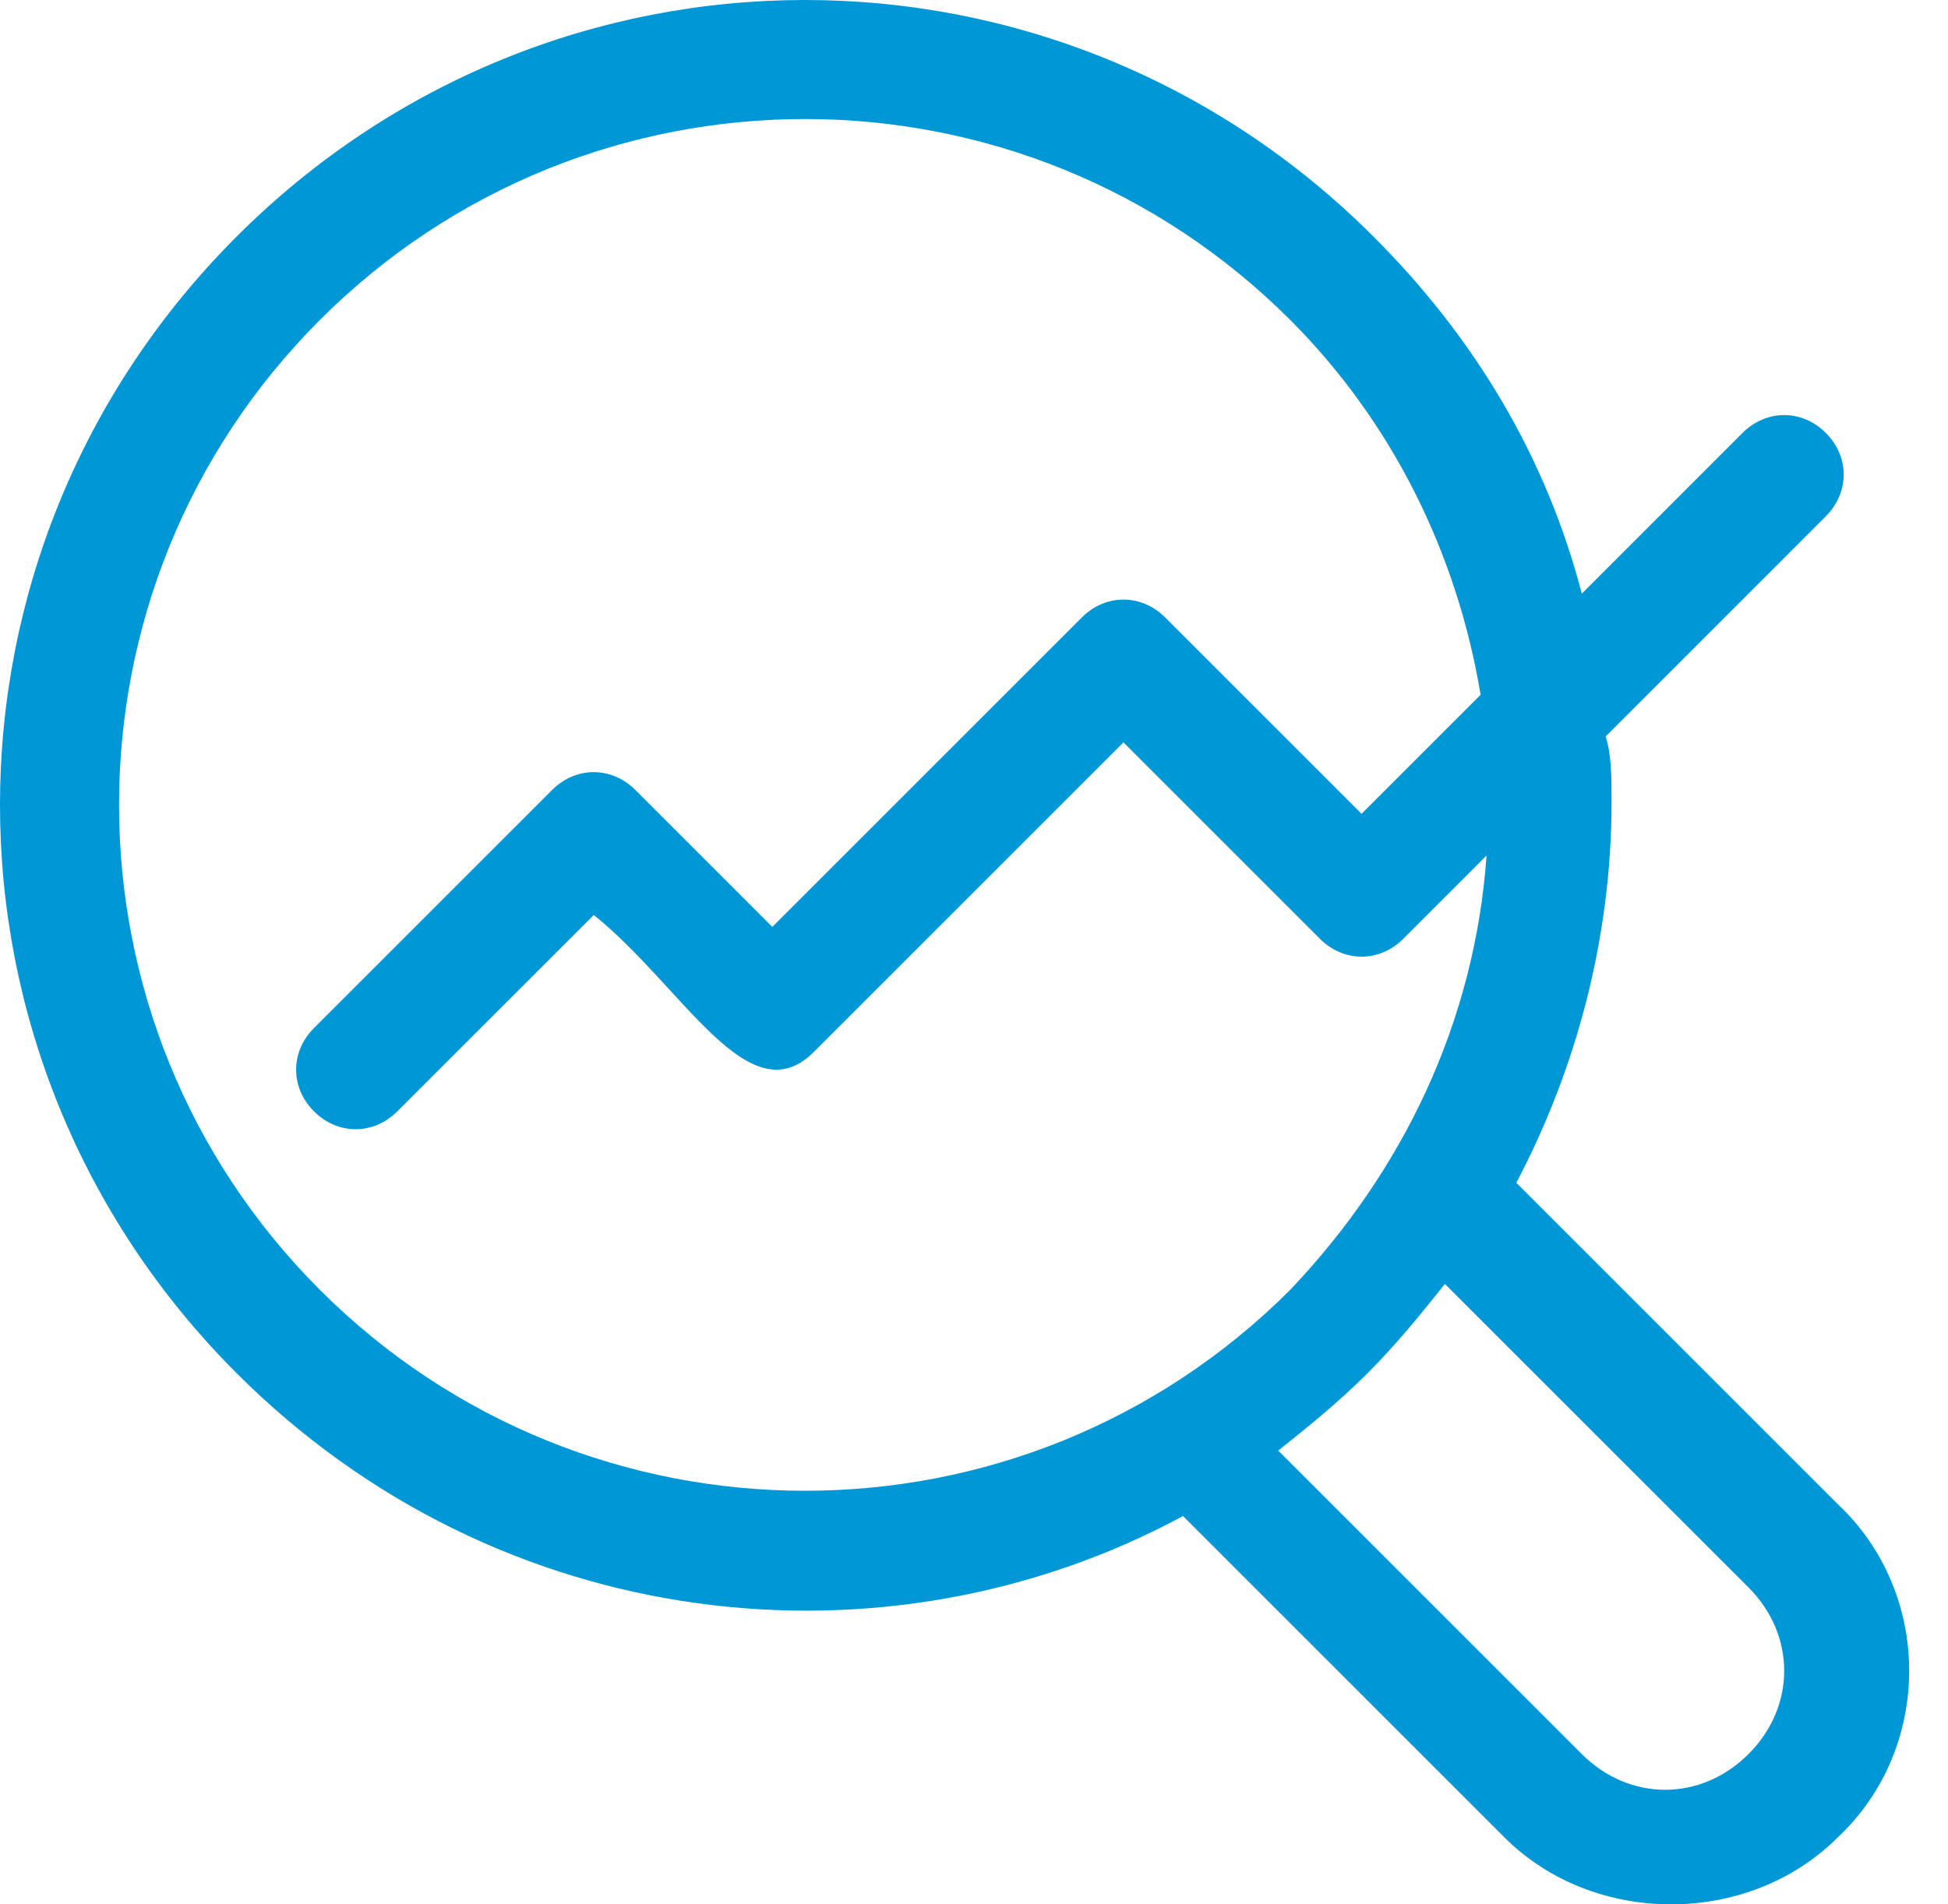
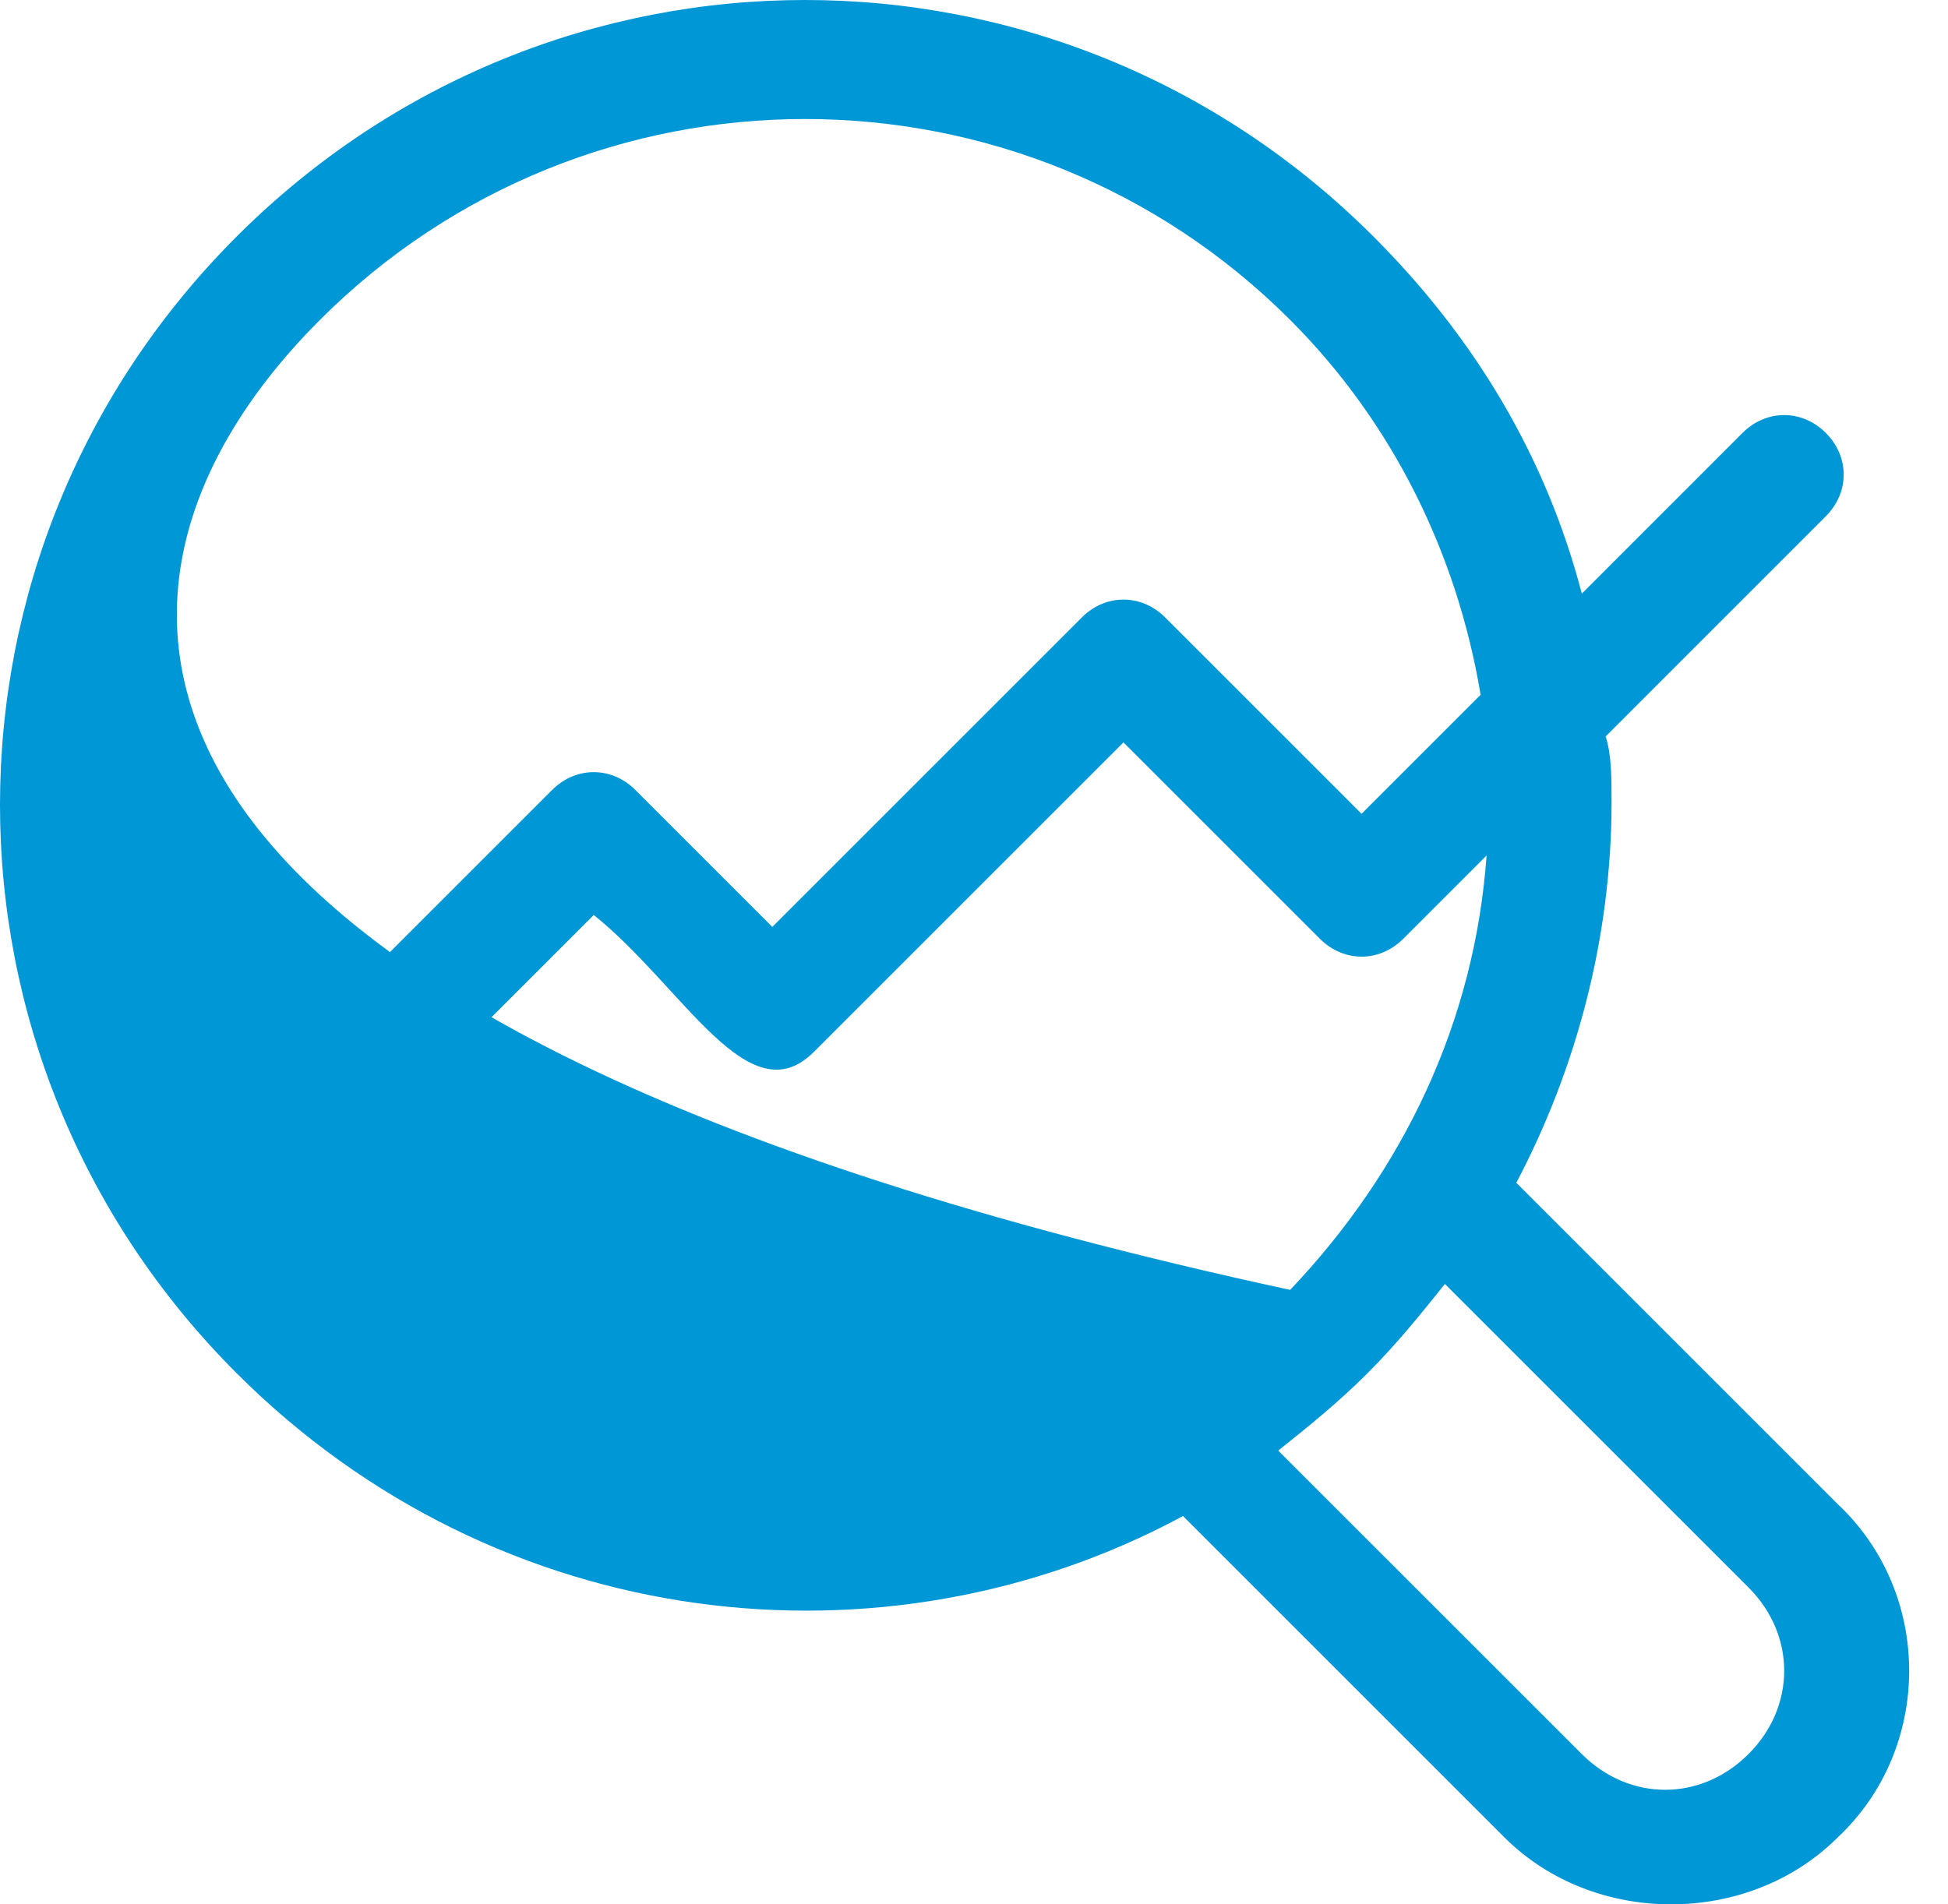
<svg xmlns="http://www.w3.org/2000/svg" width="45" height="44" viewBox="0 0 45 44" fill="none">
-   <path d="M27.328 35.028L34.753 42.453C36.816 44.516 40.391 44.516 42.453 42.453C44.653 40.391 44.653 36.816 42.453 34.753L35.028 27.328C36.403 24.716 37.228 21.691 37.228 18.528C37.228 17.978 37.228 17.428 37.091 17.016L42.178 11.928C42.728 11.378 42.728 10.553 42.178 10.003C41.628 9.453 40.803 9.453 40.253 10.003L36.541 13.716C35.716 10.553 34.066 7.803 31.728 5.466C24.441 -1.822 12.753 -1.822 5.466 5.466C-1.822 12.753 -1.822 24.441 5.466 31.728C11.516 37.778 20.453 38.741 27.328 35.028ZM40.391 36.678C41.491 37.778 41.491 39.428 40.391 40.528C39.291 41.628 37.641 41.628 36.541 40.528L29.528 33.516C30.216 32.966 30.903 32.416 31.591 31.728C32.278 31.041 32.828 30.353 33.378 29.666L40.391 36.678ZM7.391 7.391C13.578 1.203 23.616 1.203 29.803 7.391C32.141 9.728 33.653 12.753 34.203 16.053L31.453 18.803L26.916 14.266C26.366 13.716 25.541 13.716 24.991 14.266L17.841 21.416L14.678 18.253C14.128 17.703 13.303 17.703 12.753 18.253L7.253 23.753C6.703 24.303 6.703 25.128 7.253 25.678C7.803 26.228 8.628 26.228 9.178 25.678L13.716 21.141C15.778 22.791 17.291 25.816 18.803 24.303L25.953 17.153L30.491 21.691C31.041 22.241 31.866 22.241 32.416 21.691L34.341 19.766C34.066 23.616 32.416 27.053 29.803 29.803C23.616 35.991 13.578 35.991 7.391 29.803C1.203 23.616 1.203 13.578 7.391 7.391Z" fill="#0097D7" />
+   <path d="M27.328 35.028L34.753 42.453C36.816 44.516 40.391 44.516 42.453 42.453C44.653 40.391 44.653 36.816 42.453 34.753L35.028 27.328C36.403 24.716 37.228 21.691 37.228 18.528C37.228 17.978 37.228 17.428 37.091 17.016L42.178 11.928C42.728 11.378 42.728 10.553 42.178 10.003C41.628 9.453 40.803 9.453 40.253 10.003L36.541 13.716C35.716 10.553 34.066 7.803 31.728 5.466C24.441 -1.822 12.753 -1.822 5.466 5.466C-1.822 12.753 -1.822 24.441 5.466 31.728C11.516 37.778 20.453 38.741 27.328 35.028ZM40.391 36.678C41.491 37.778 41.491 39.428 40.391 40.528C39.291 41.628 37.641 41.628 36.541 40.528L29.528 33.516C30.216 32.966 30.903 32.416 31.591 31.728C32.278 31.041 32.828 30.353 33.378 29.666L40.391 36.678ZM7.391 7.391C13.578 1.203 23.616 1.203 29.803 7.391C32.141 9.728 33.653 12.753 34.203 16.053L31.453 18.803L26.916 14.266C26.366 13.716 25.541 13.716 24.991 14.266L17.841 21.416L14.678 18.253C14.128 17.703 13.303 17.703 12.753 18.253L7.253 23.753C6.703 24.303 6.703 25.128 7.253 25.678C7.803 26.228 8.628 26.228 9.178 25.678L13.716 21.141C15.778 22.791 17.291 25.816 18.803 24.303L25.953 17.153L30.491 21.691C31.041 22.241 31.866 22.241 32.416 21.691L34.341 19.766C34.066 23.616 32.416 27.053 29.803 29.803C1.203 23.616 1.203 13.578 7.391 7.391Z" fill="#0097D7" />
</svg>